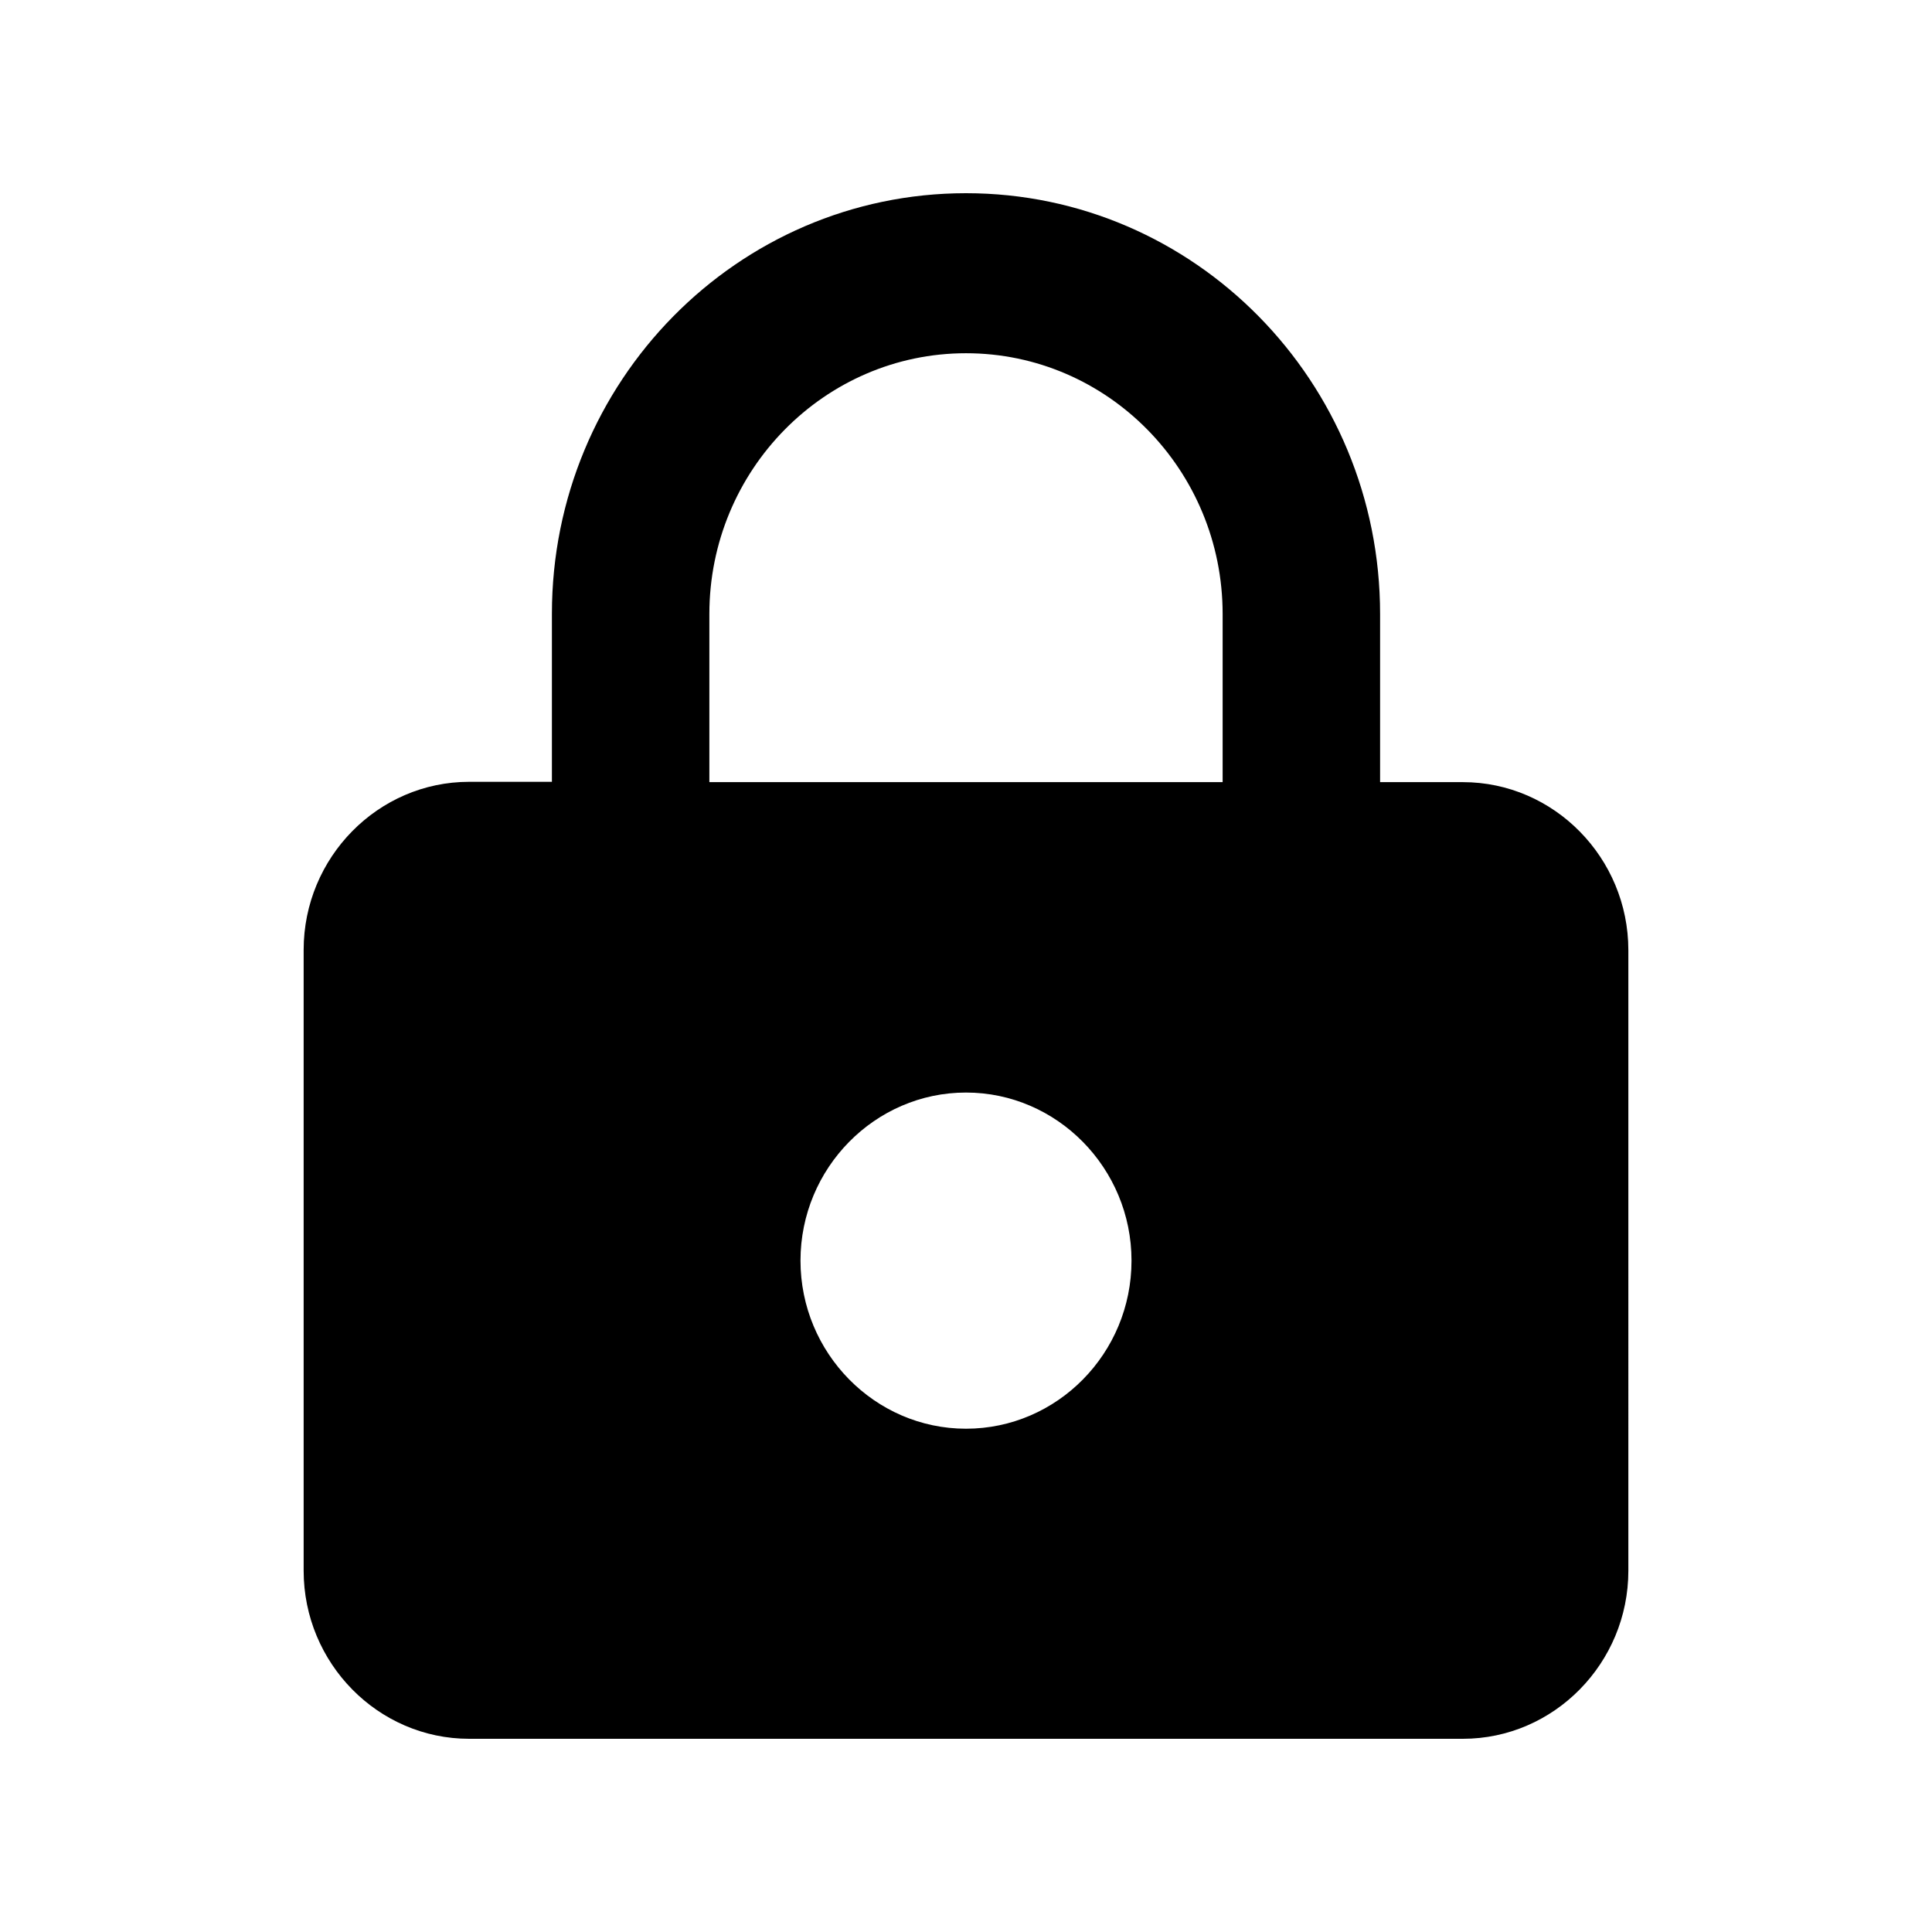
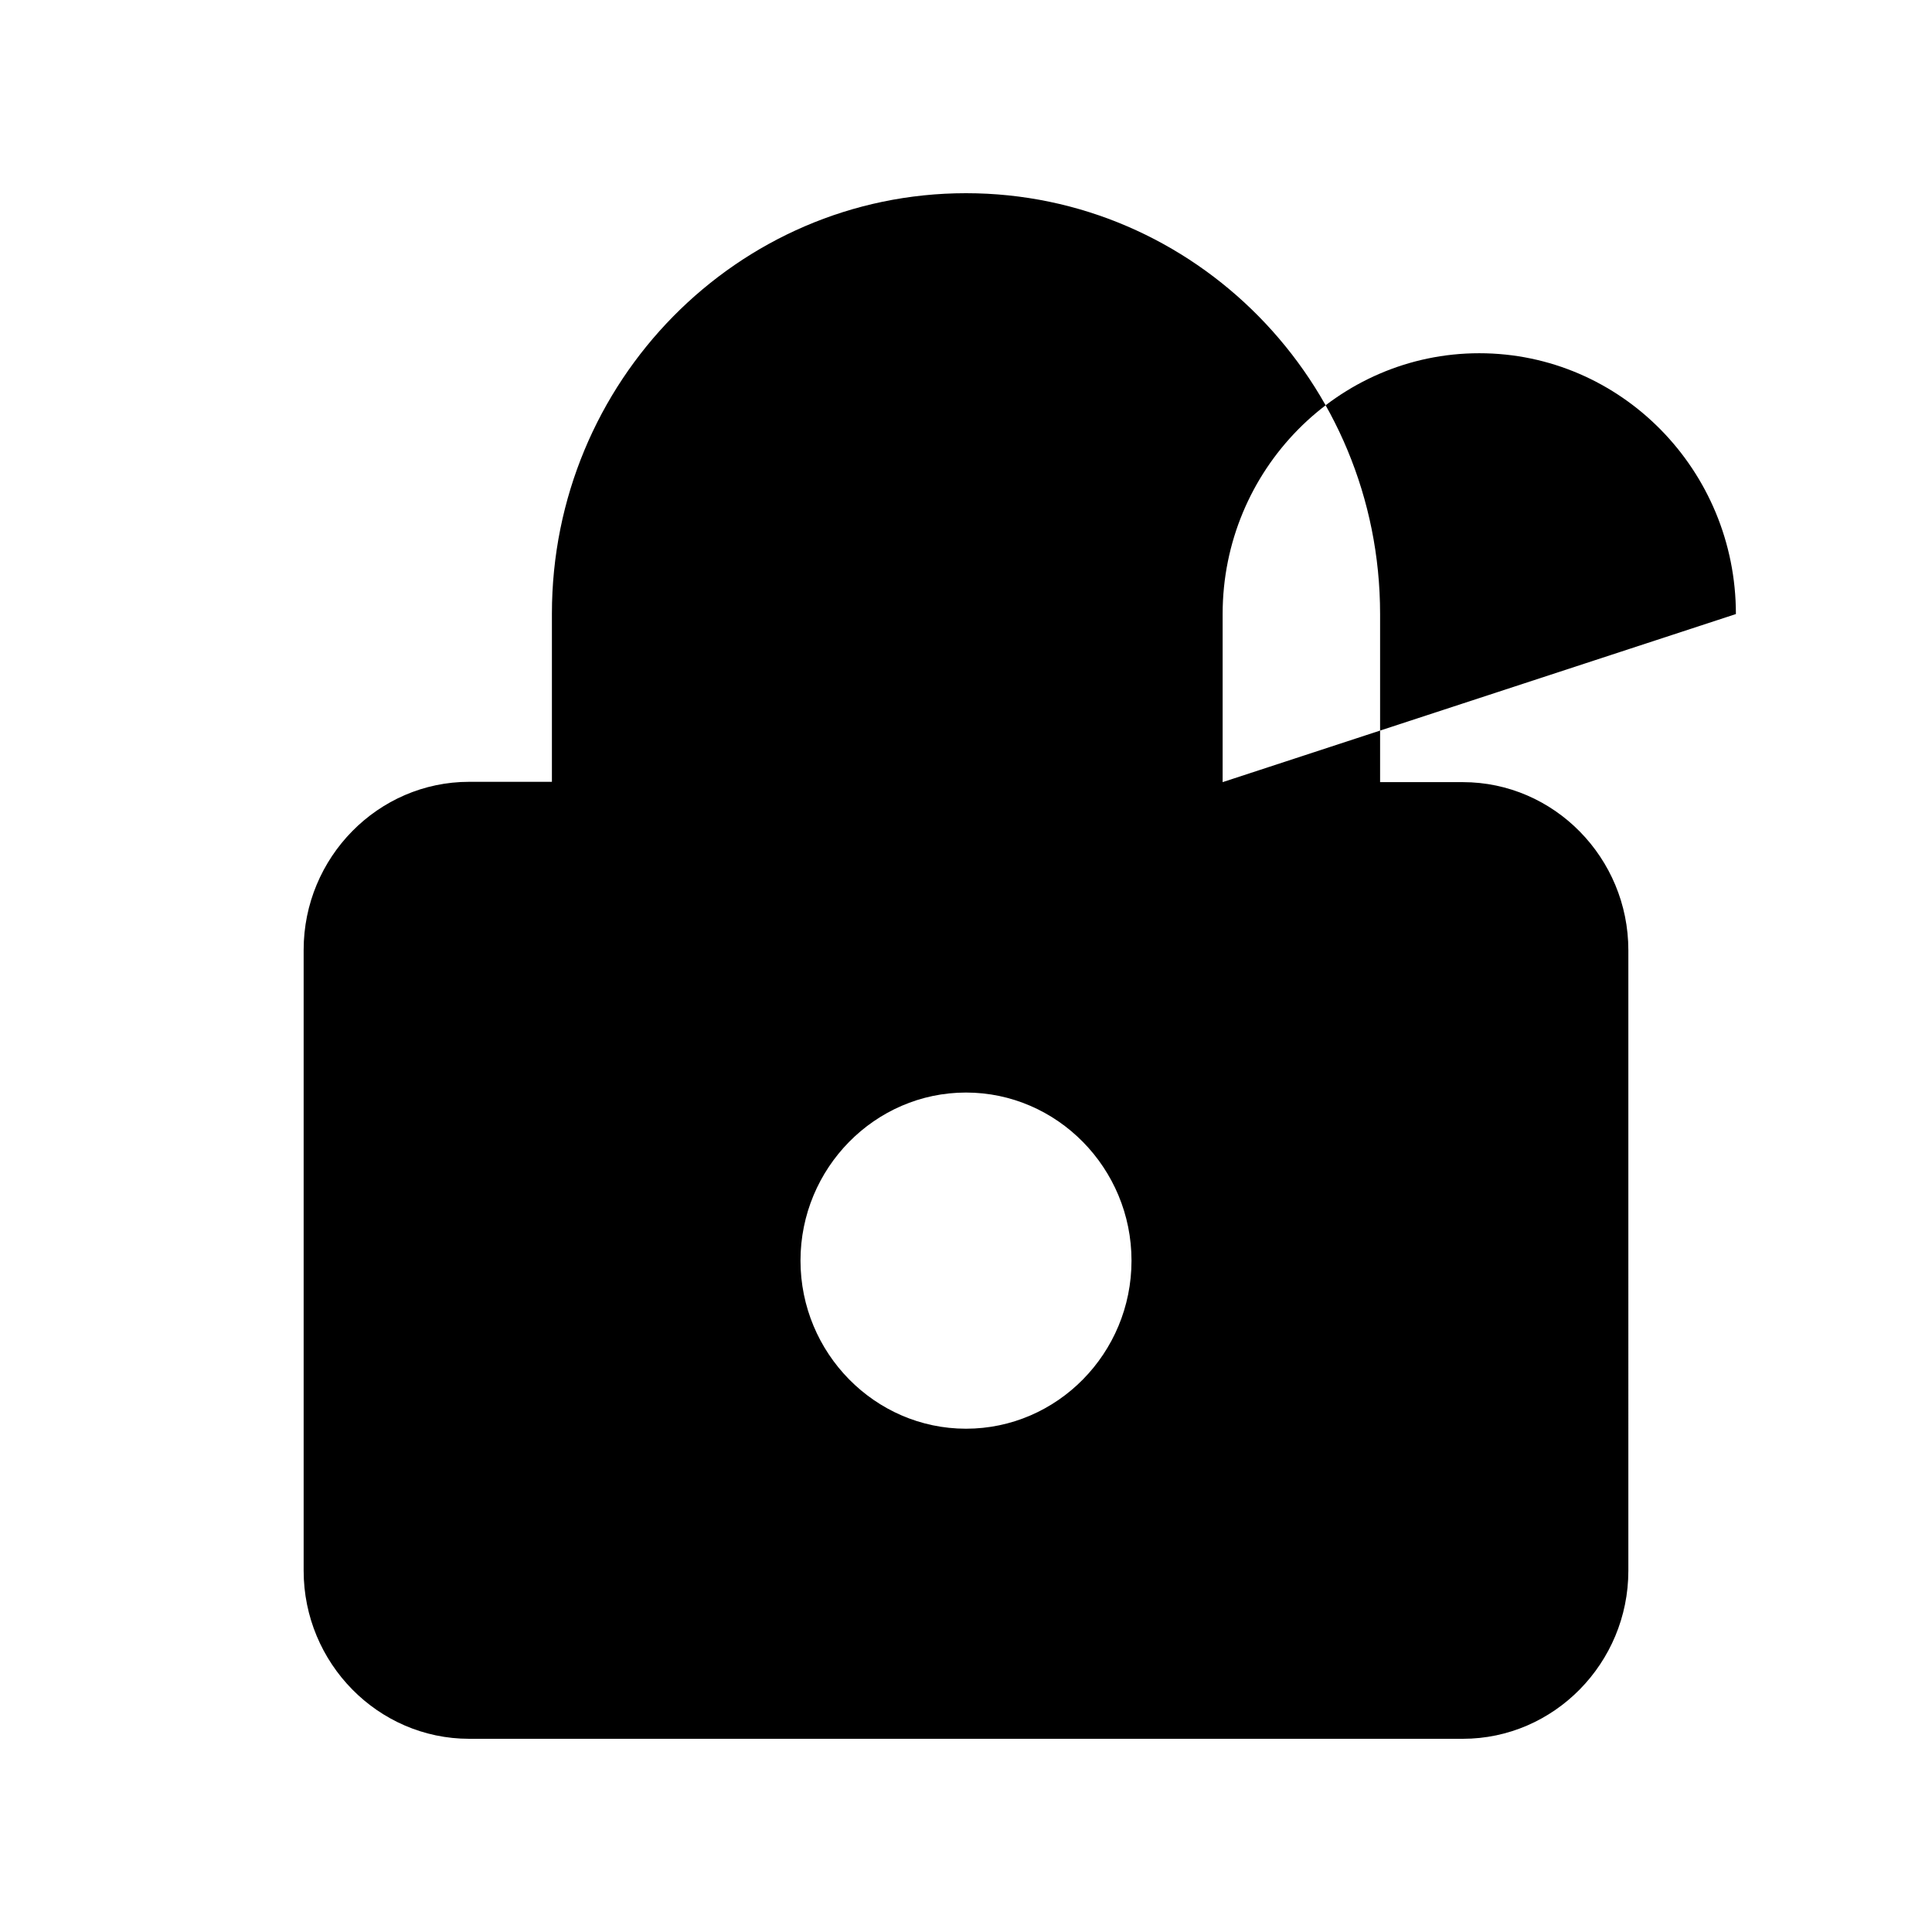
<svg xmlns="http://www.w3.org/2000/svg" width="6mm" height="6mm" viewBox="0 0 6 6">
-   <path d="M4.543 2.429h-.257v-.522C4.286 1.185 3.71.6 3.0.6c-.71 0-1.286.585-1.286 1.306v.522h-.257c-.283 0-.514.235-.514.522V4.878c0 .287.231.522.514.522H4.543c.283 0 .514-.235.514-.522V2.951c0-.287-.231-.522-.514-.522zM3 4.437c-.283 0-.514-.235-.514-.522 0-.287.231-.522.514-.522.283 0 .514.235.514.522 0 .288-.231.522-.514.522zm.797-2.008H2.203v-.522c0-.447.358-.81.797-.81.44 0 .797.363.797.81z" style="stroke-width:.343" />
+   <path d="M4.543 2.429h-.257v-.522C4.286 1.185 3.71.6 3.0.6c-.71 0-1.286.585-1.286 1.306v.522h-.257c-.283 0-.514.235-.514.522V4.878c0 .287.231.522.514.522H4.543c.283 0 .514-.235.514-.522V2.951c0-.287-.231-.522-.514-.522zM3 4.437c-.283 0-.514-.235-.514-.522 0-.287.231-.522.514-.522.283 0 .514.235.514.522 0 .288-.231.522-.514.522zm.797-2.008v-.522c0-.447.358-.81.797-.81.44 0 .797.363.797.81z" style="stroke-width:.343" />
</svg>